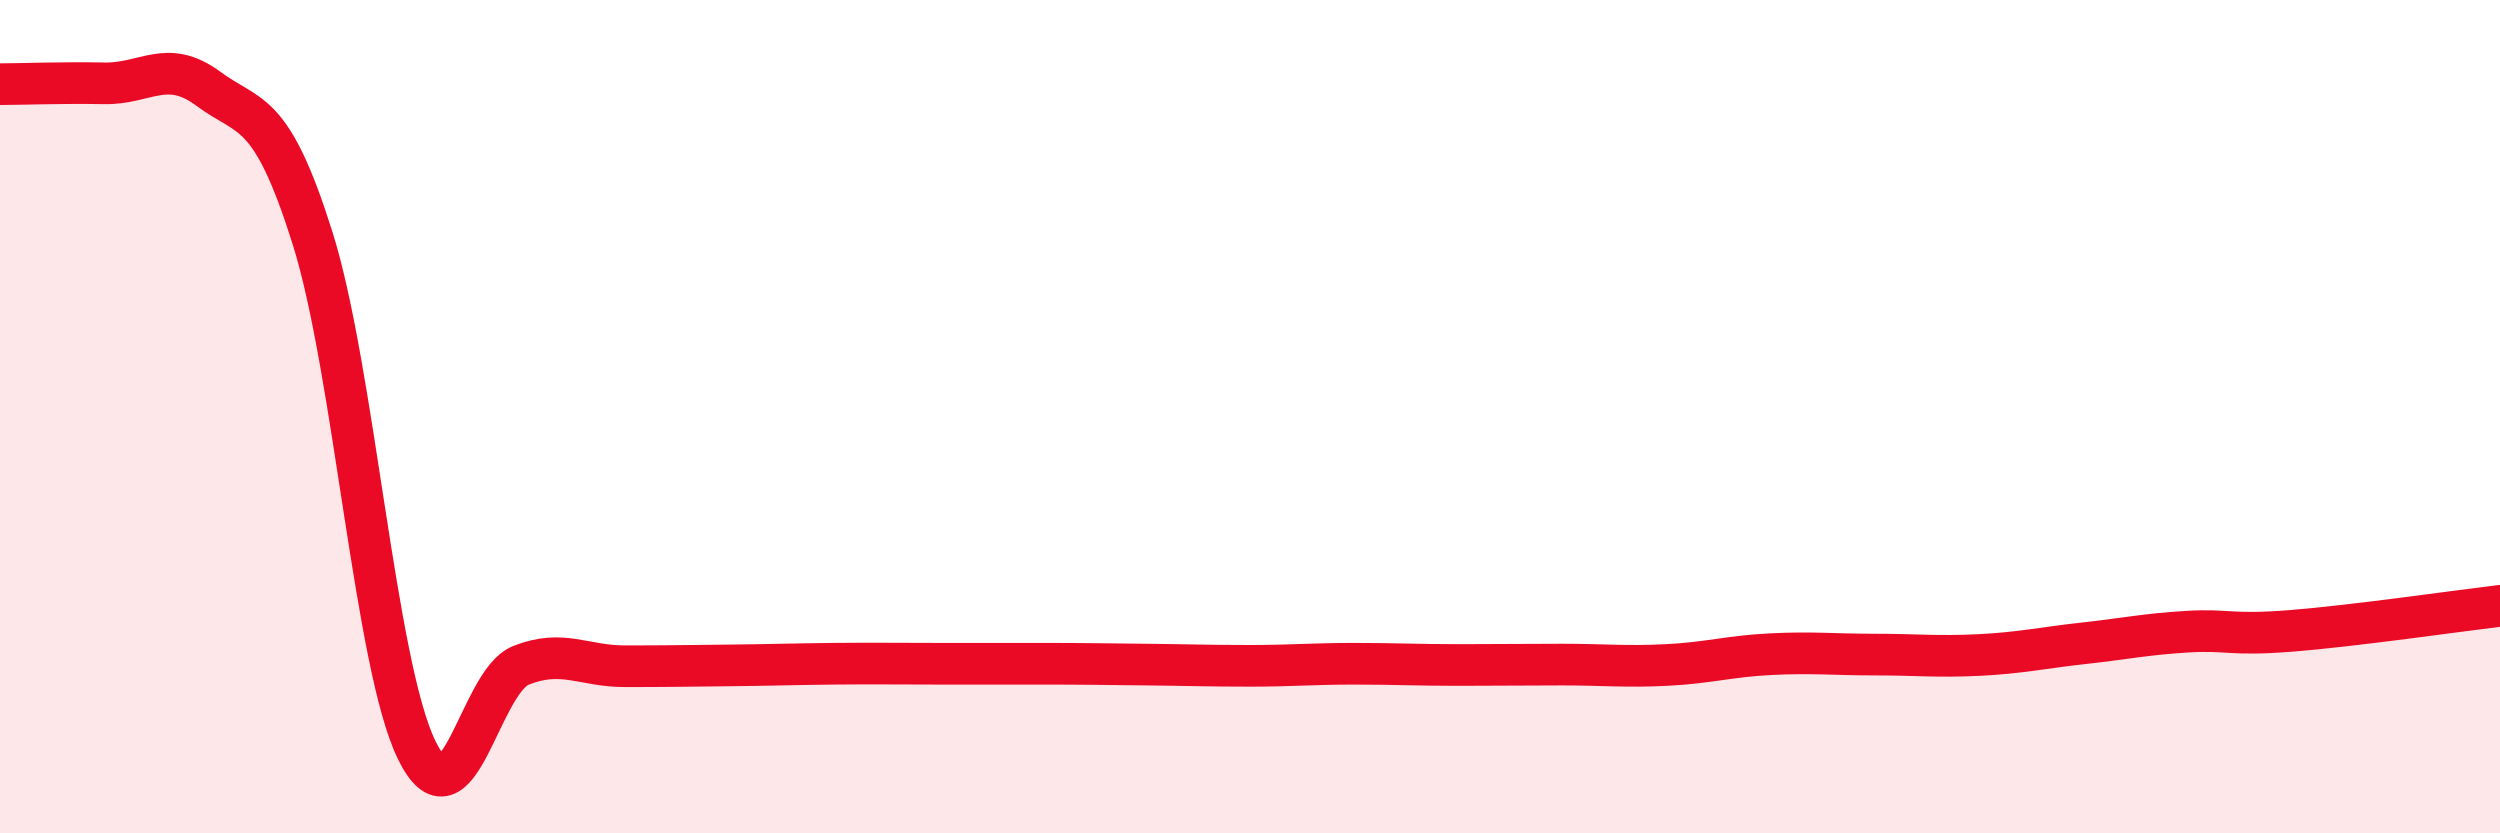
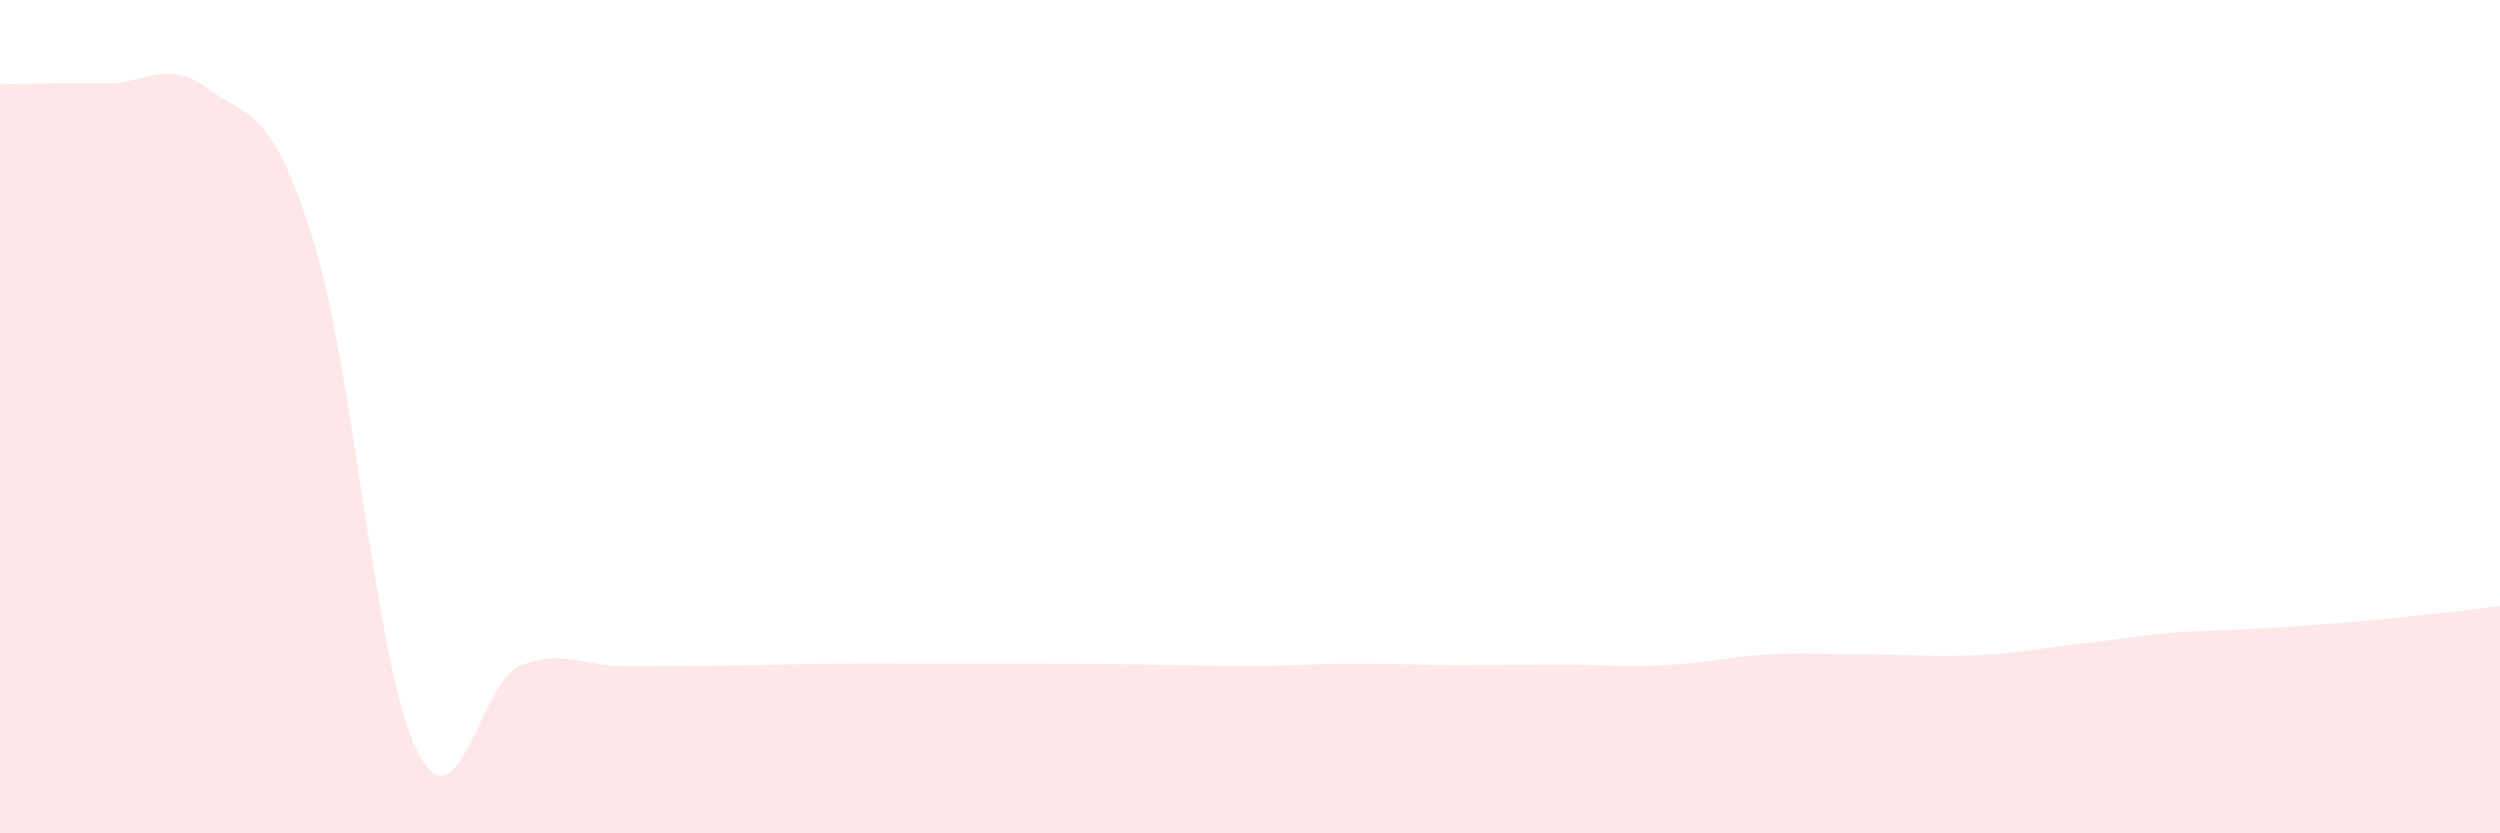
<svg xmlns="http://www.w3.org/2000/svg" width="60" height="20" viewBox="0 0 60 20">
-   <path d="M 0,2.02 C 0.5,2.02 1.5,1.98 2.5,2 C 3.5,2.02 4,1.39 5,2.13 C 6,2.87 6.5,2.54 7.5,5.71 C 8.5,8.88 9,15.95 10,18 C 11,20.05 11.5,16.37 12.5,15.97 C 13.5,15.57 14,15.99 15,15.99 C 16,15.99 16.5,15.98 17.5,15.97 C 18.5,15.96 19,15.94 20,15.93 C 21,15.92 21.5,15.93 22.5,15.93 C 23.5,15.93 24,15.93 25,15.93 C 26,15.93 26.5,15.94 27.5,15.95 C 28.5,15.96 29,15.98 30,15.98 C 31,15.98 31.5,15.93 32.5,15.93 C 33.5,15.93 34,15.96 35,15.96 C 36,15.96 36.5,15.95 37.5,15.95 C 38.5,15.95 39,16.01 40,15.96 C 41,15.91 41.5,15.75 42.5,15.7 C 43.5,15.65 44,15.71 45,15.71 C 46,15.71 46.5,15.77 47.5,15.72 C 48.5,15.67 49,15.55 50,15.44 C 51,15.33 51.5,15.22 52.5,15.16 C 53.5,15.1 53.5,15.26 55,15.14 C 56.5,15.02 59,14.66 60,14.54L60 20L0 20Z" fill="#EB0A25" opacity="0.1" stroke-linecap="round" stroke-linejoin="round" />
-   <path d="M 0,2.02 C 0.5,2.02 1.5,1.98 2.5,2 C 3.5,2.02 4,1.39 5,2.13 C 6,2.87 6.5,2.54 7.5,5.71 C 8.5,8.88 9,15.95 10,18 C 11,20.05 11.5,16.37 12.5,15.97 C 13.5,15.57 14,15.99 15,15.99 C 16,15.99 16.5,15.98 17.5,15.97 C 18.5,15.96 19,15.94 20,15.93 C 21,15.92 21.5,15.93 22.5,15.93 C 23.5,15.93 24,15.93 25,15.93 C 26,15.93 26.5,15.94 27.5,15.95 C 28.5,15.96 29,15.98 30,15.98 C 31,15.98 31.5,15.93 32.5,15.93 C 33.5,15.93 34,15.96 35,15.96 C 36,15.96 36.5,15.95 37.5,15.95 C 38.5,15.95 39,16.01 40,15.96 C 41,15.91 41.5,15.75 42.5,15.7 C 43.5,15.65 44,15.71 45,15.71 C 46,15.71 46.5,15.77 47.5,15.72 C 48.5,15.67 49,15.55 50,15.44 C 51,15.33 51.5,15.22 52.5,15.16 C 53.5,15.1 53.5,15.26 55,15.14 C 56.5,15.02 59,14.66 60,14.54" stroke="#EB0A25" stroke-width="1" fill="none" stroke-linecap="round" stroke-linejoin="round" />
+   <path d="M 0,2.02 C 0.5,2.02 1.5,1.98 2.5,2 C 3.5,2.02 4,1.39 5,2.13 C 6,2.87 6.5,2.54 7.5,5.71 C 8.5,8.88 9,15.95 10,18 C 11,20.05 11.5,16.37 12.5,15.97 C 13.5,15.57 14,15.99 15,15.99 C 16,15.99 16.5,15.98 17.5,15.97 C 18.5,15.96 19,15.94 20,15.93 C 21,15.92 21.5,15.93 22.5,15.93 C 23.5,15.93 24,15.93 25,15.93 C 26,15.93 26.5,15.94 27.5,15.95 C 28.5,15.96 29,15.98 30,15.98 C 31,15.98 31.5,15.93 32.5,15.93 C 33.5,15.93 34,15.96 35,15.96 C 36,15.96 36.5,15.95 37.5,15.95 C 38.5,15.95 39,16.01 40,15.96 C 41,15.91 41.5,15.75 42.5,15.7 C 43.5,15.65 44,15.71 45,15.71 C 46,15.71 46.5,15.77 47.5,15.72 C 48.5,15.67 49,15.55 50,15.44 C 51,15.33 51.5,15.22 52.5,15.16 C 56.5,15.02 59,14.66 60,14.54L60 20L0 20Z" fill="#EB0A25" opacity="0.1" stroke-linecap="round" stroke-linejoin="round" />
</svg>